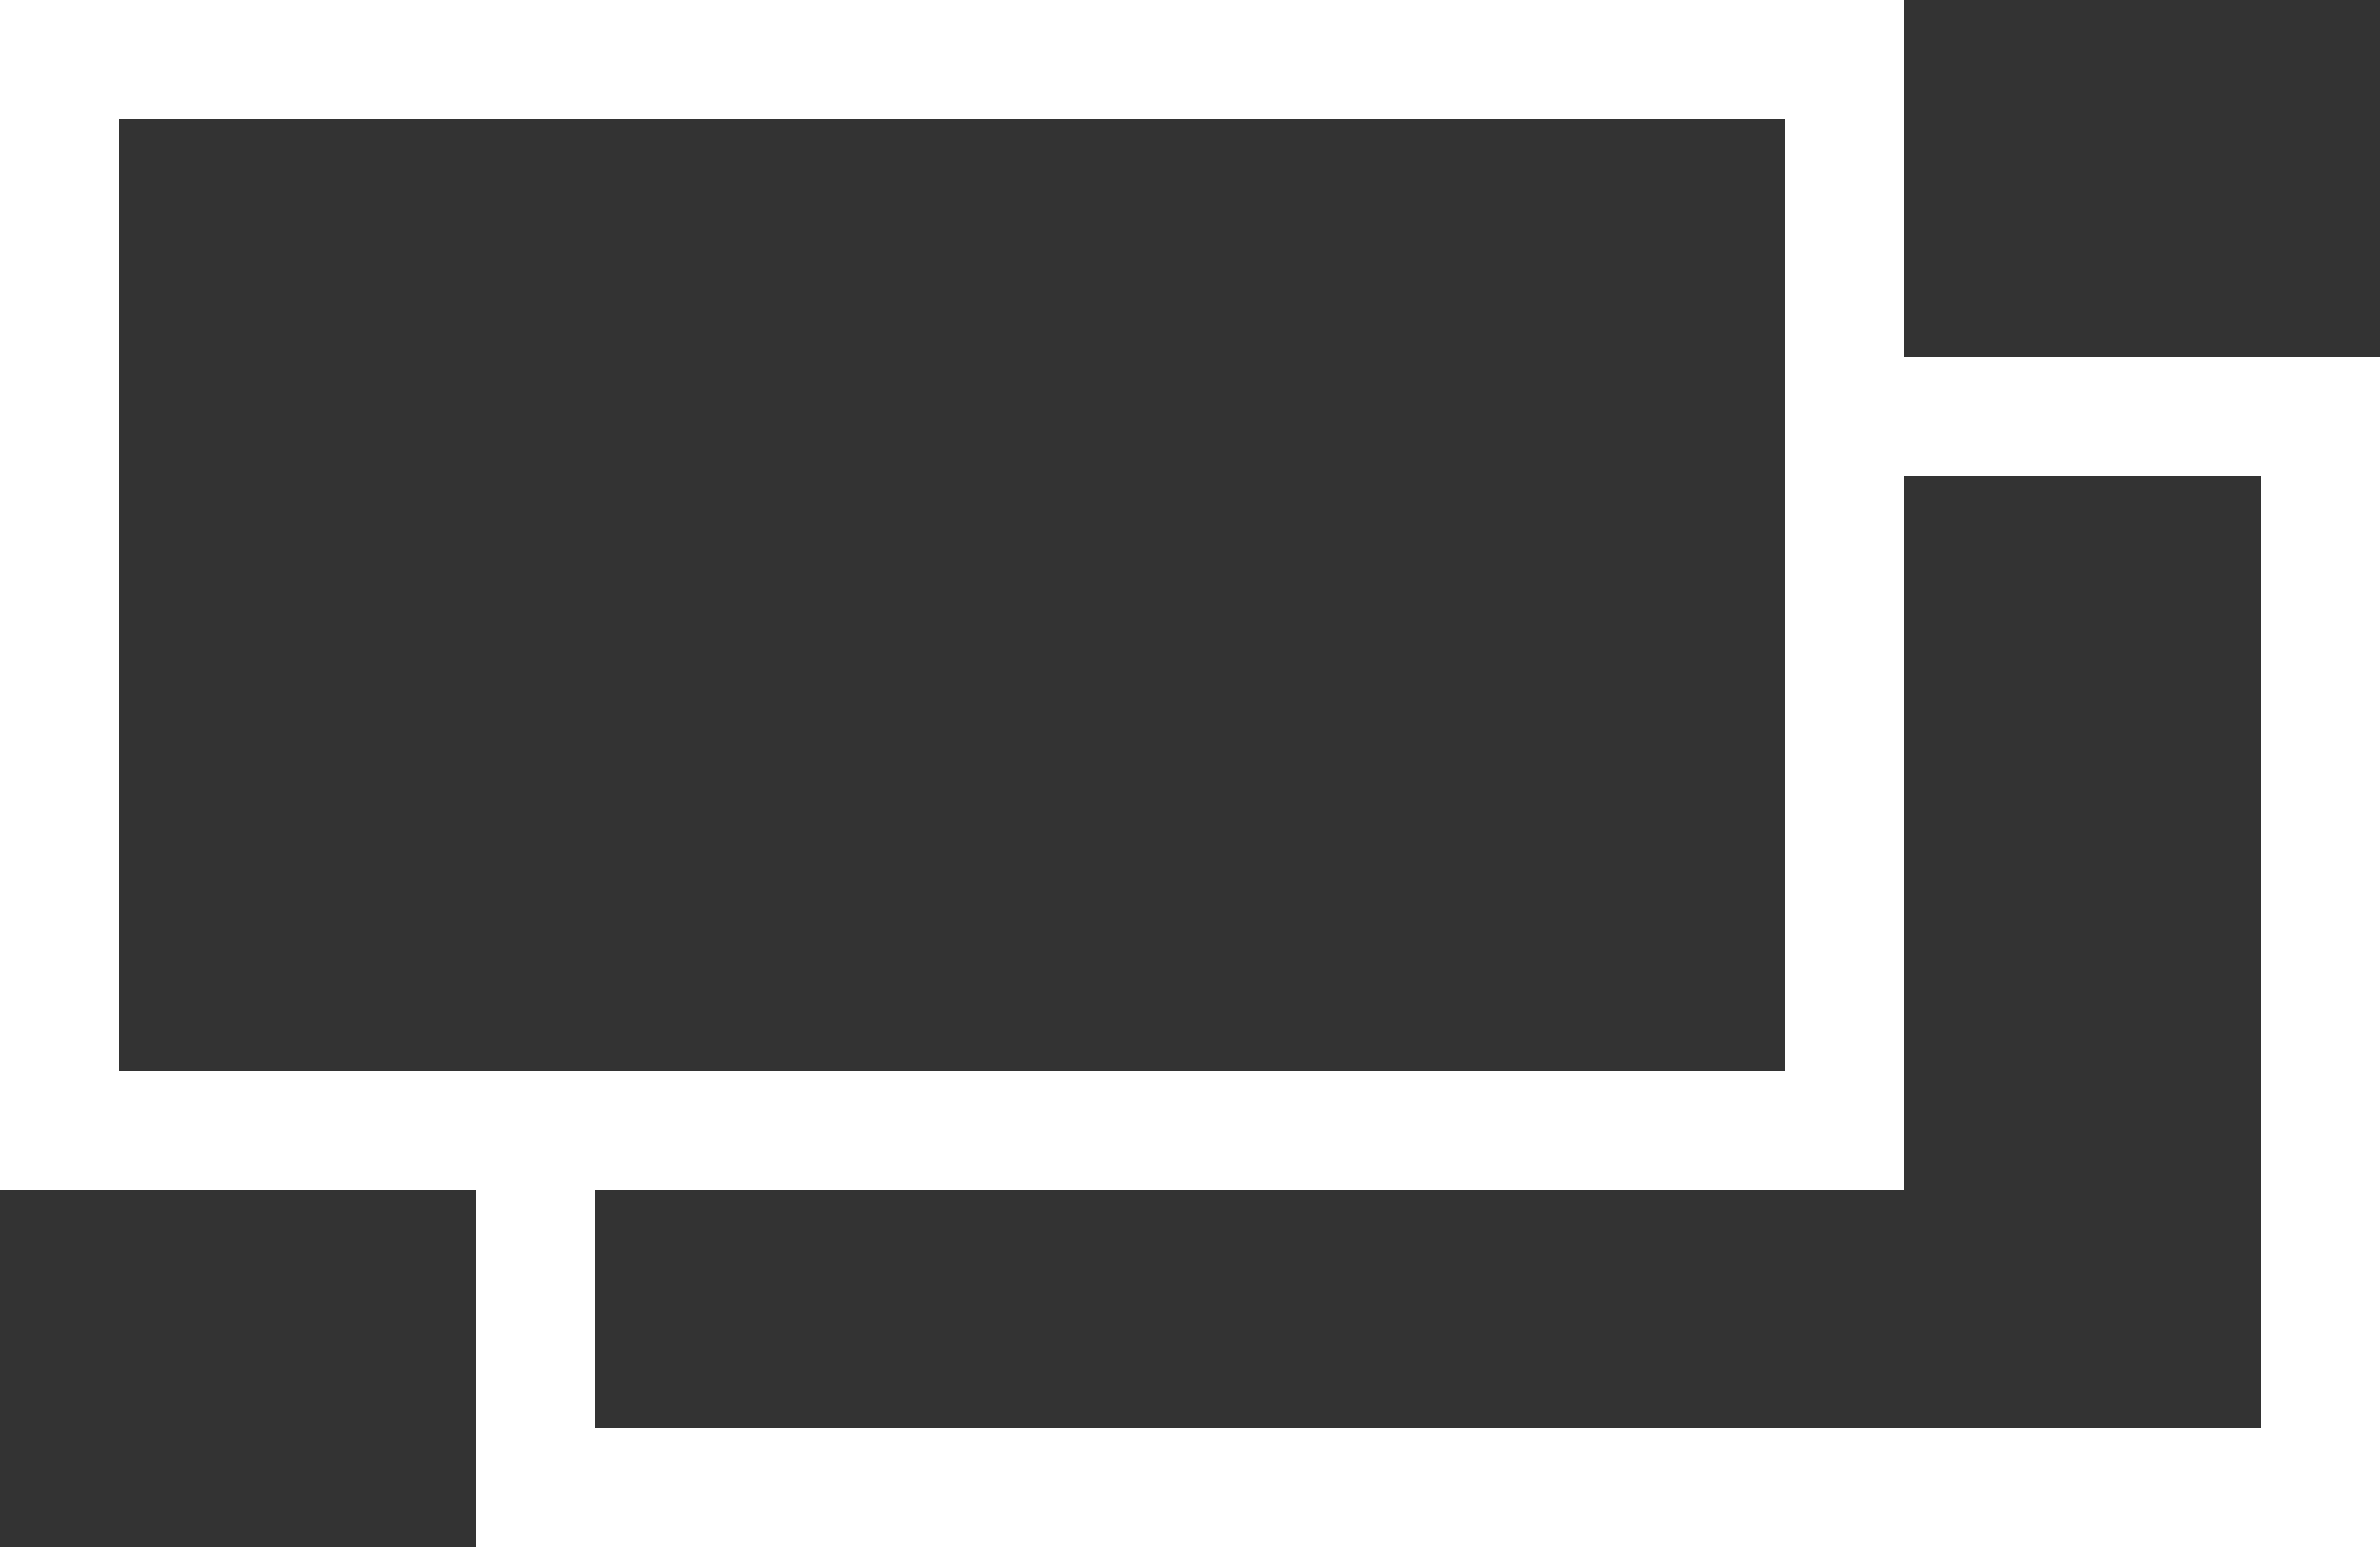
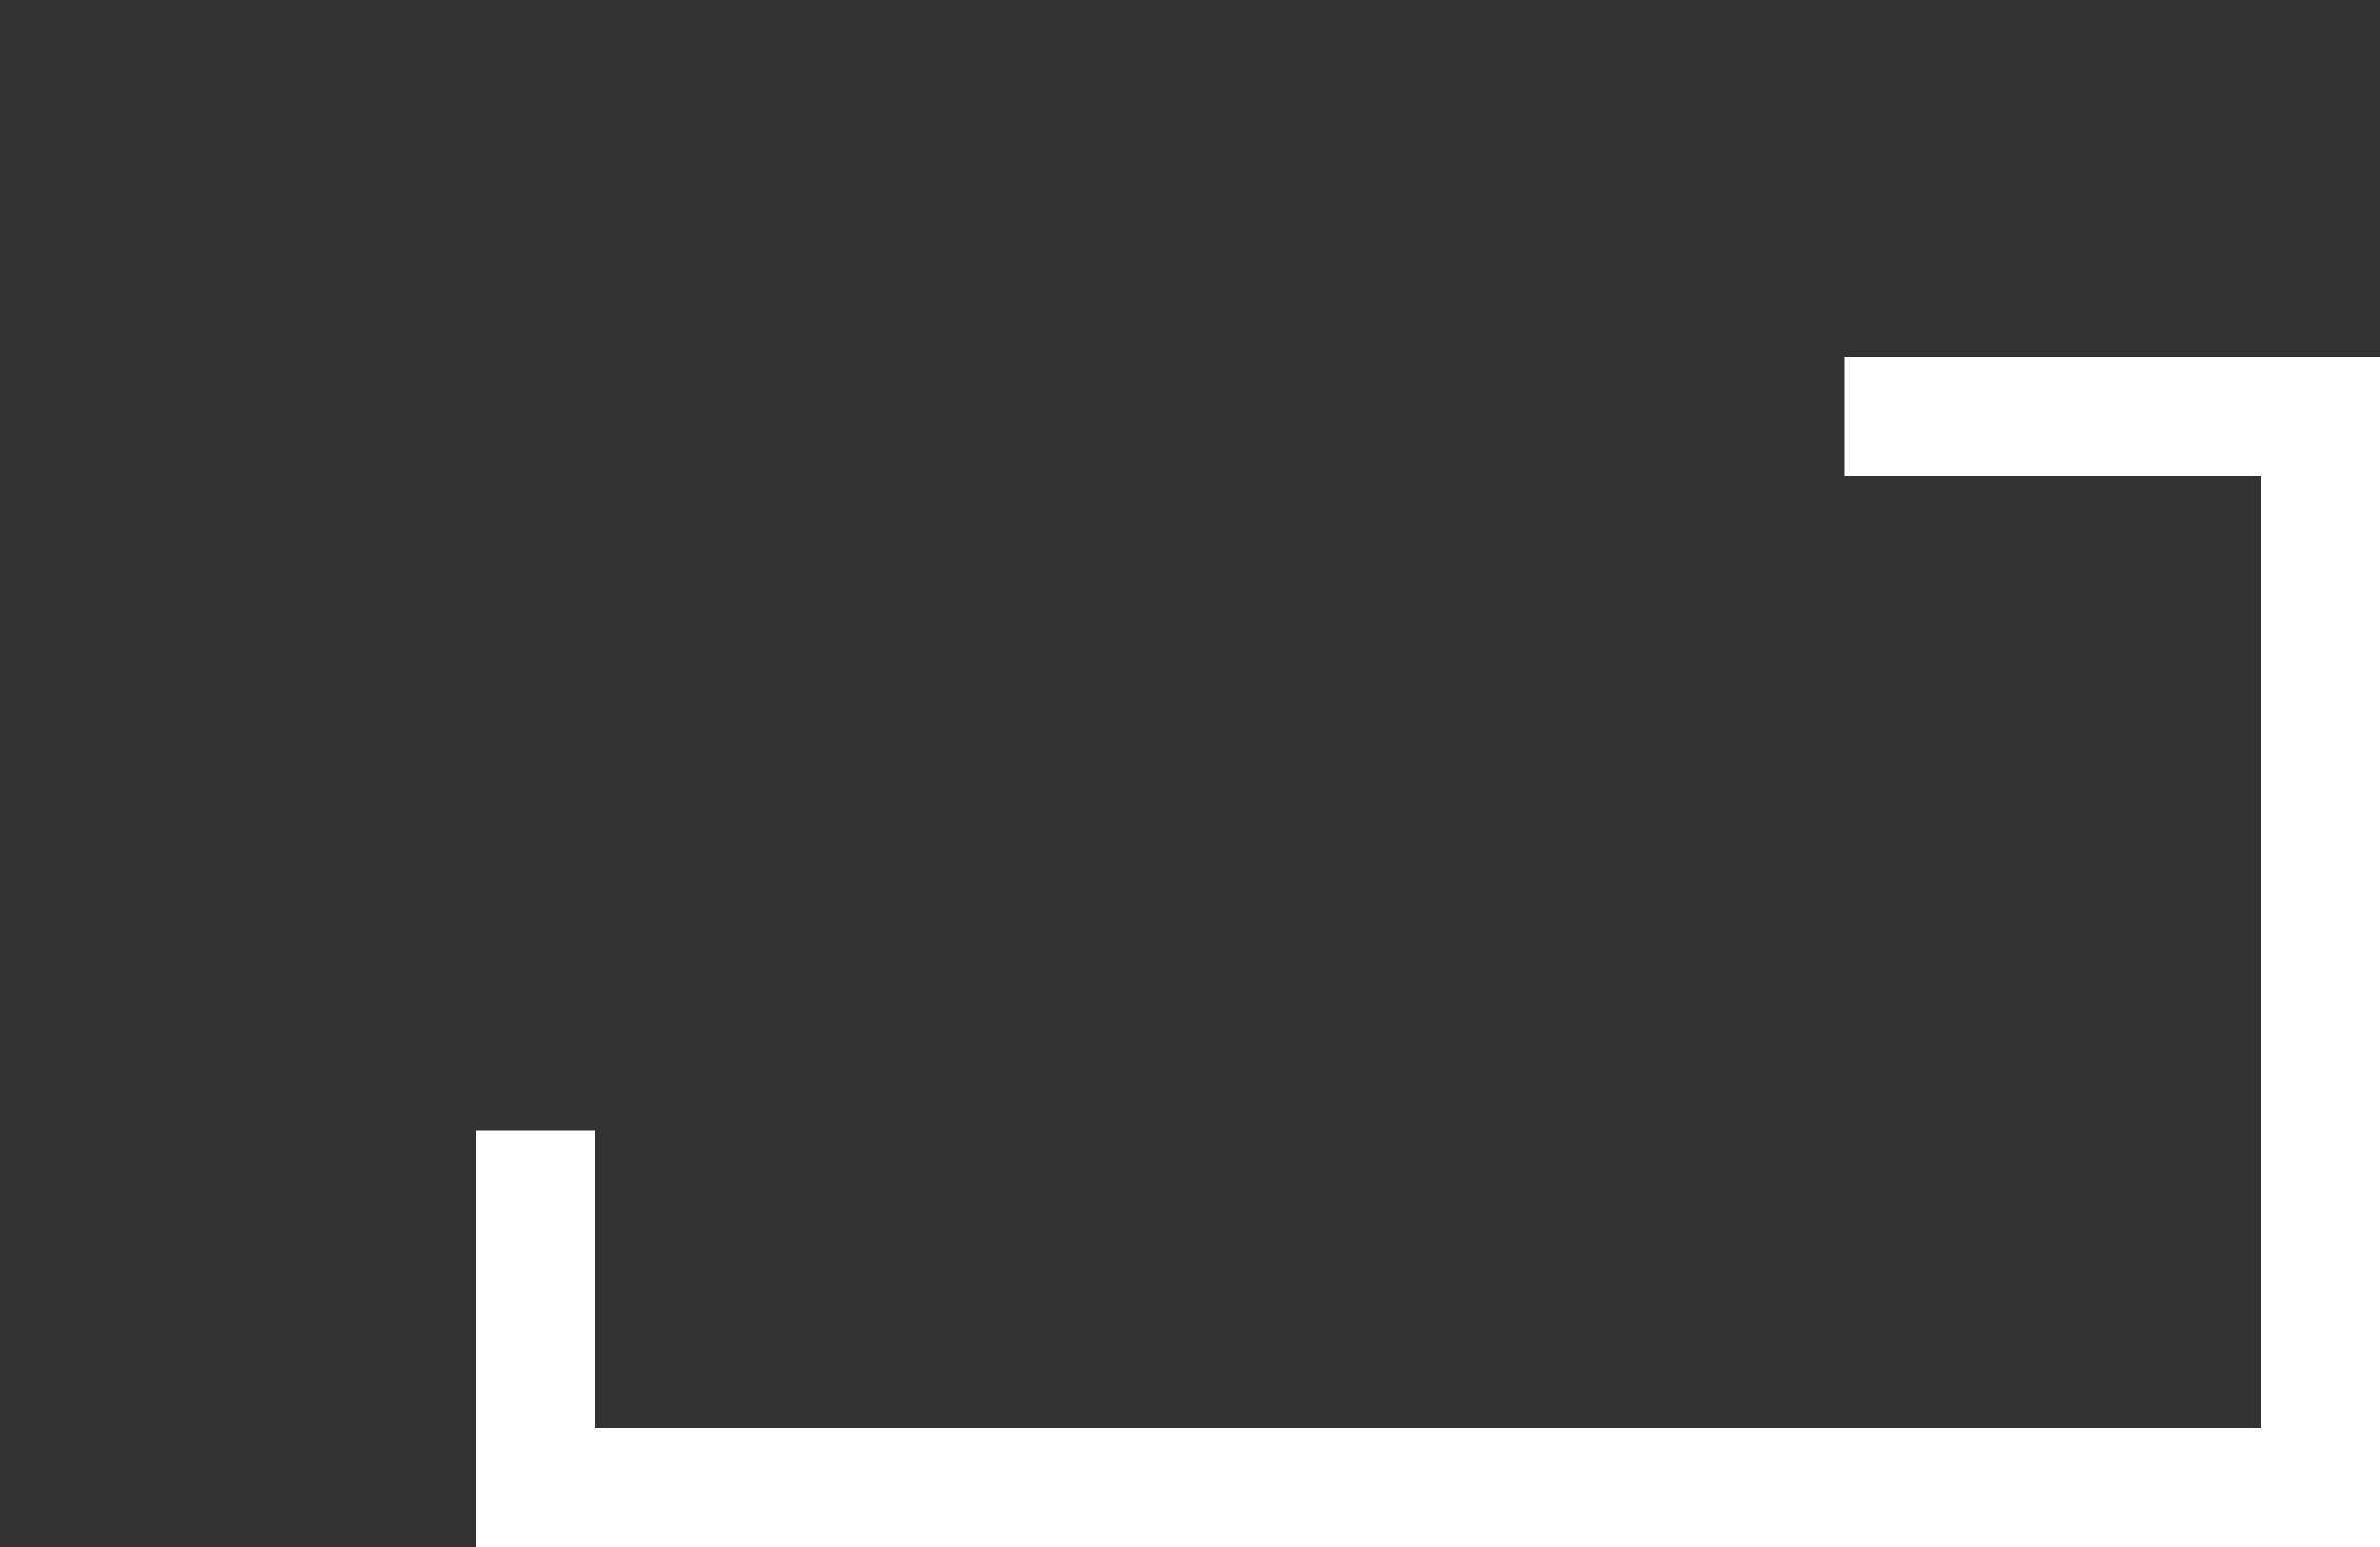
<svg xmlns="http://www.w3.org/2000/svg" version="1.1" id="レイヤー_1" x="0px" y="0px" viewBox="0 0 20 13" style="enable-background:new 0 0 20 13;" xml:space="preserve">
  <rect x="0" y="0" width="20" height="13" fill="#333333" stroke="none" />
  <style type="text/css">
	.st0{fill:none;stroke:#FFFFFF;}
</style>
  <g id="グループ_842" transform="translate(-895 -2641)">
    <g id="長方形_1342" transform="translate(899 2644)">
-       <path class="st0" d="M0.5,0.5" />
      <polyline class="st0" points="11.5,0.5 15.5,0.5 15.5,9.5 0.5,9.5 0.5,6.5   " />
    </g>
    <g id="長方形_1343" transform="translate(895 2641)">
-       <rect x="0.5" y="0.5" class="st0" width="15" height="9" />
-     </g>
+       </g>
  </g>
</svg>